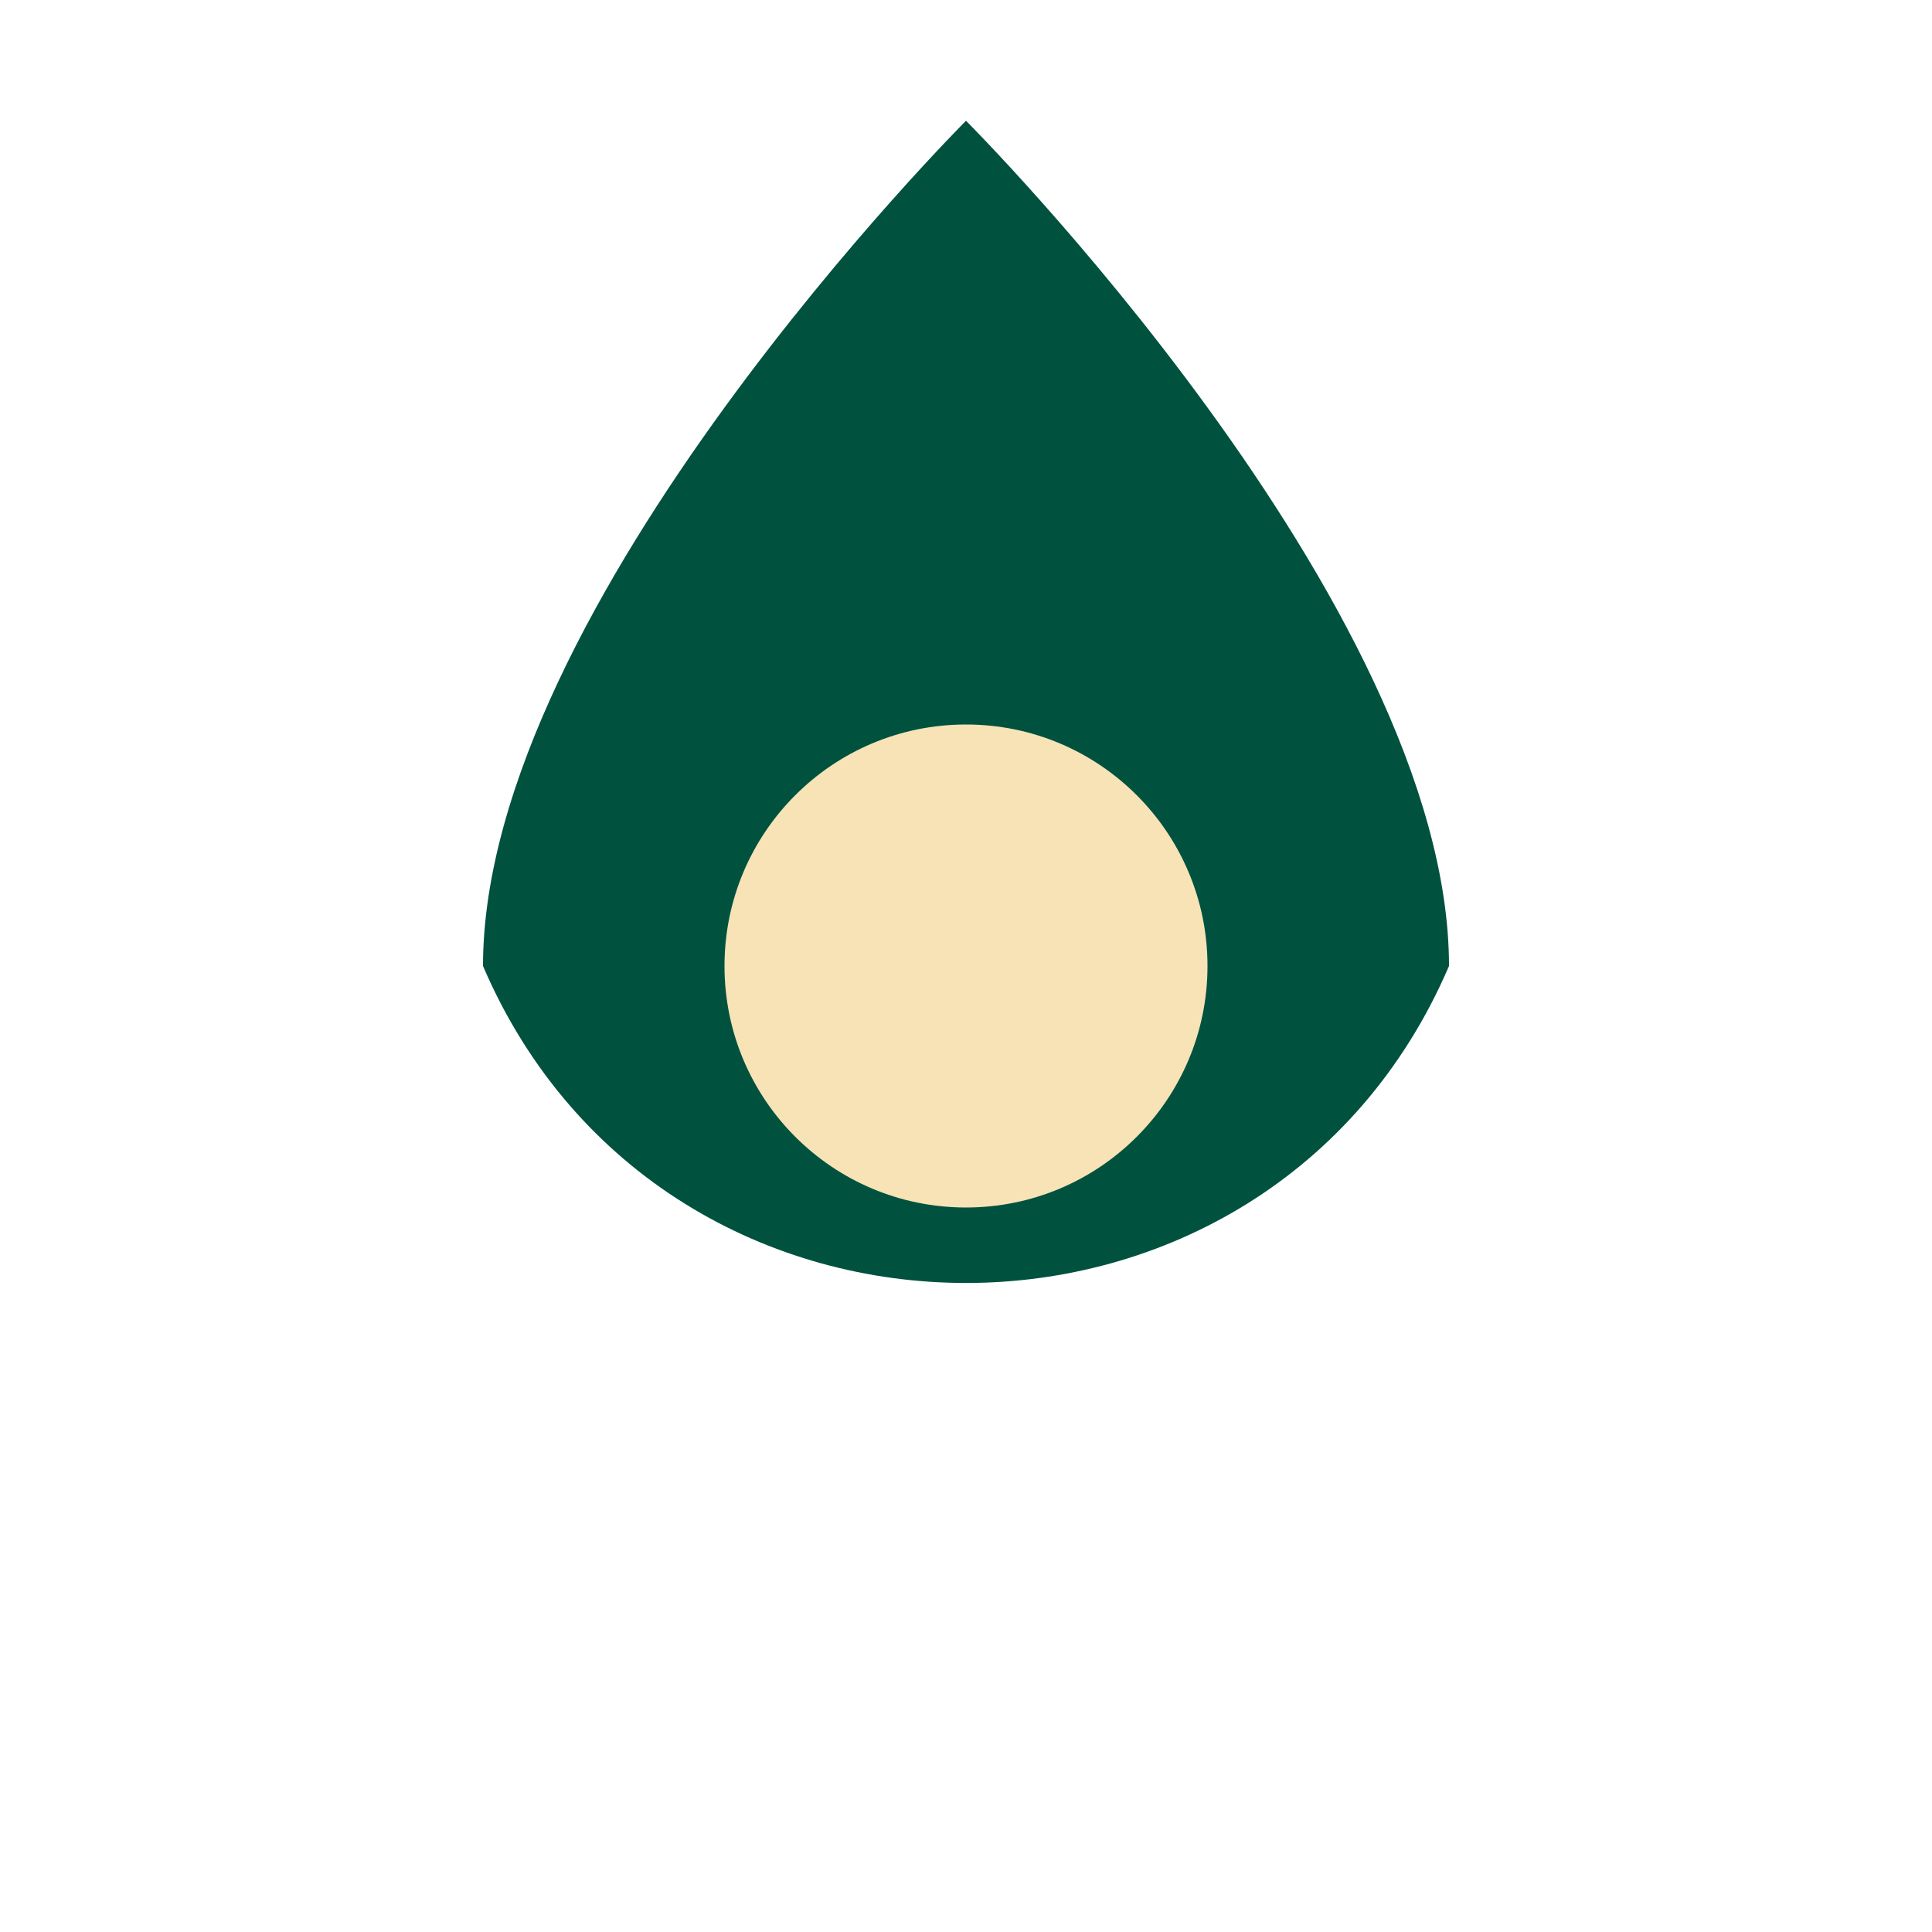
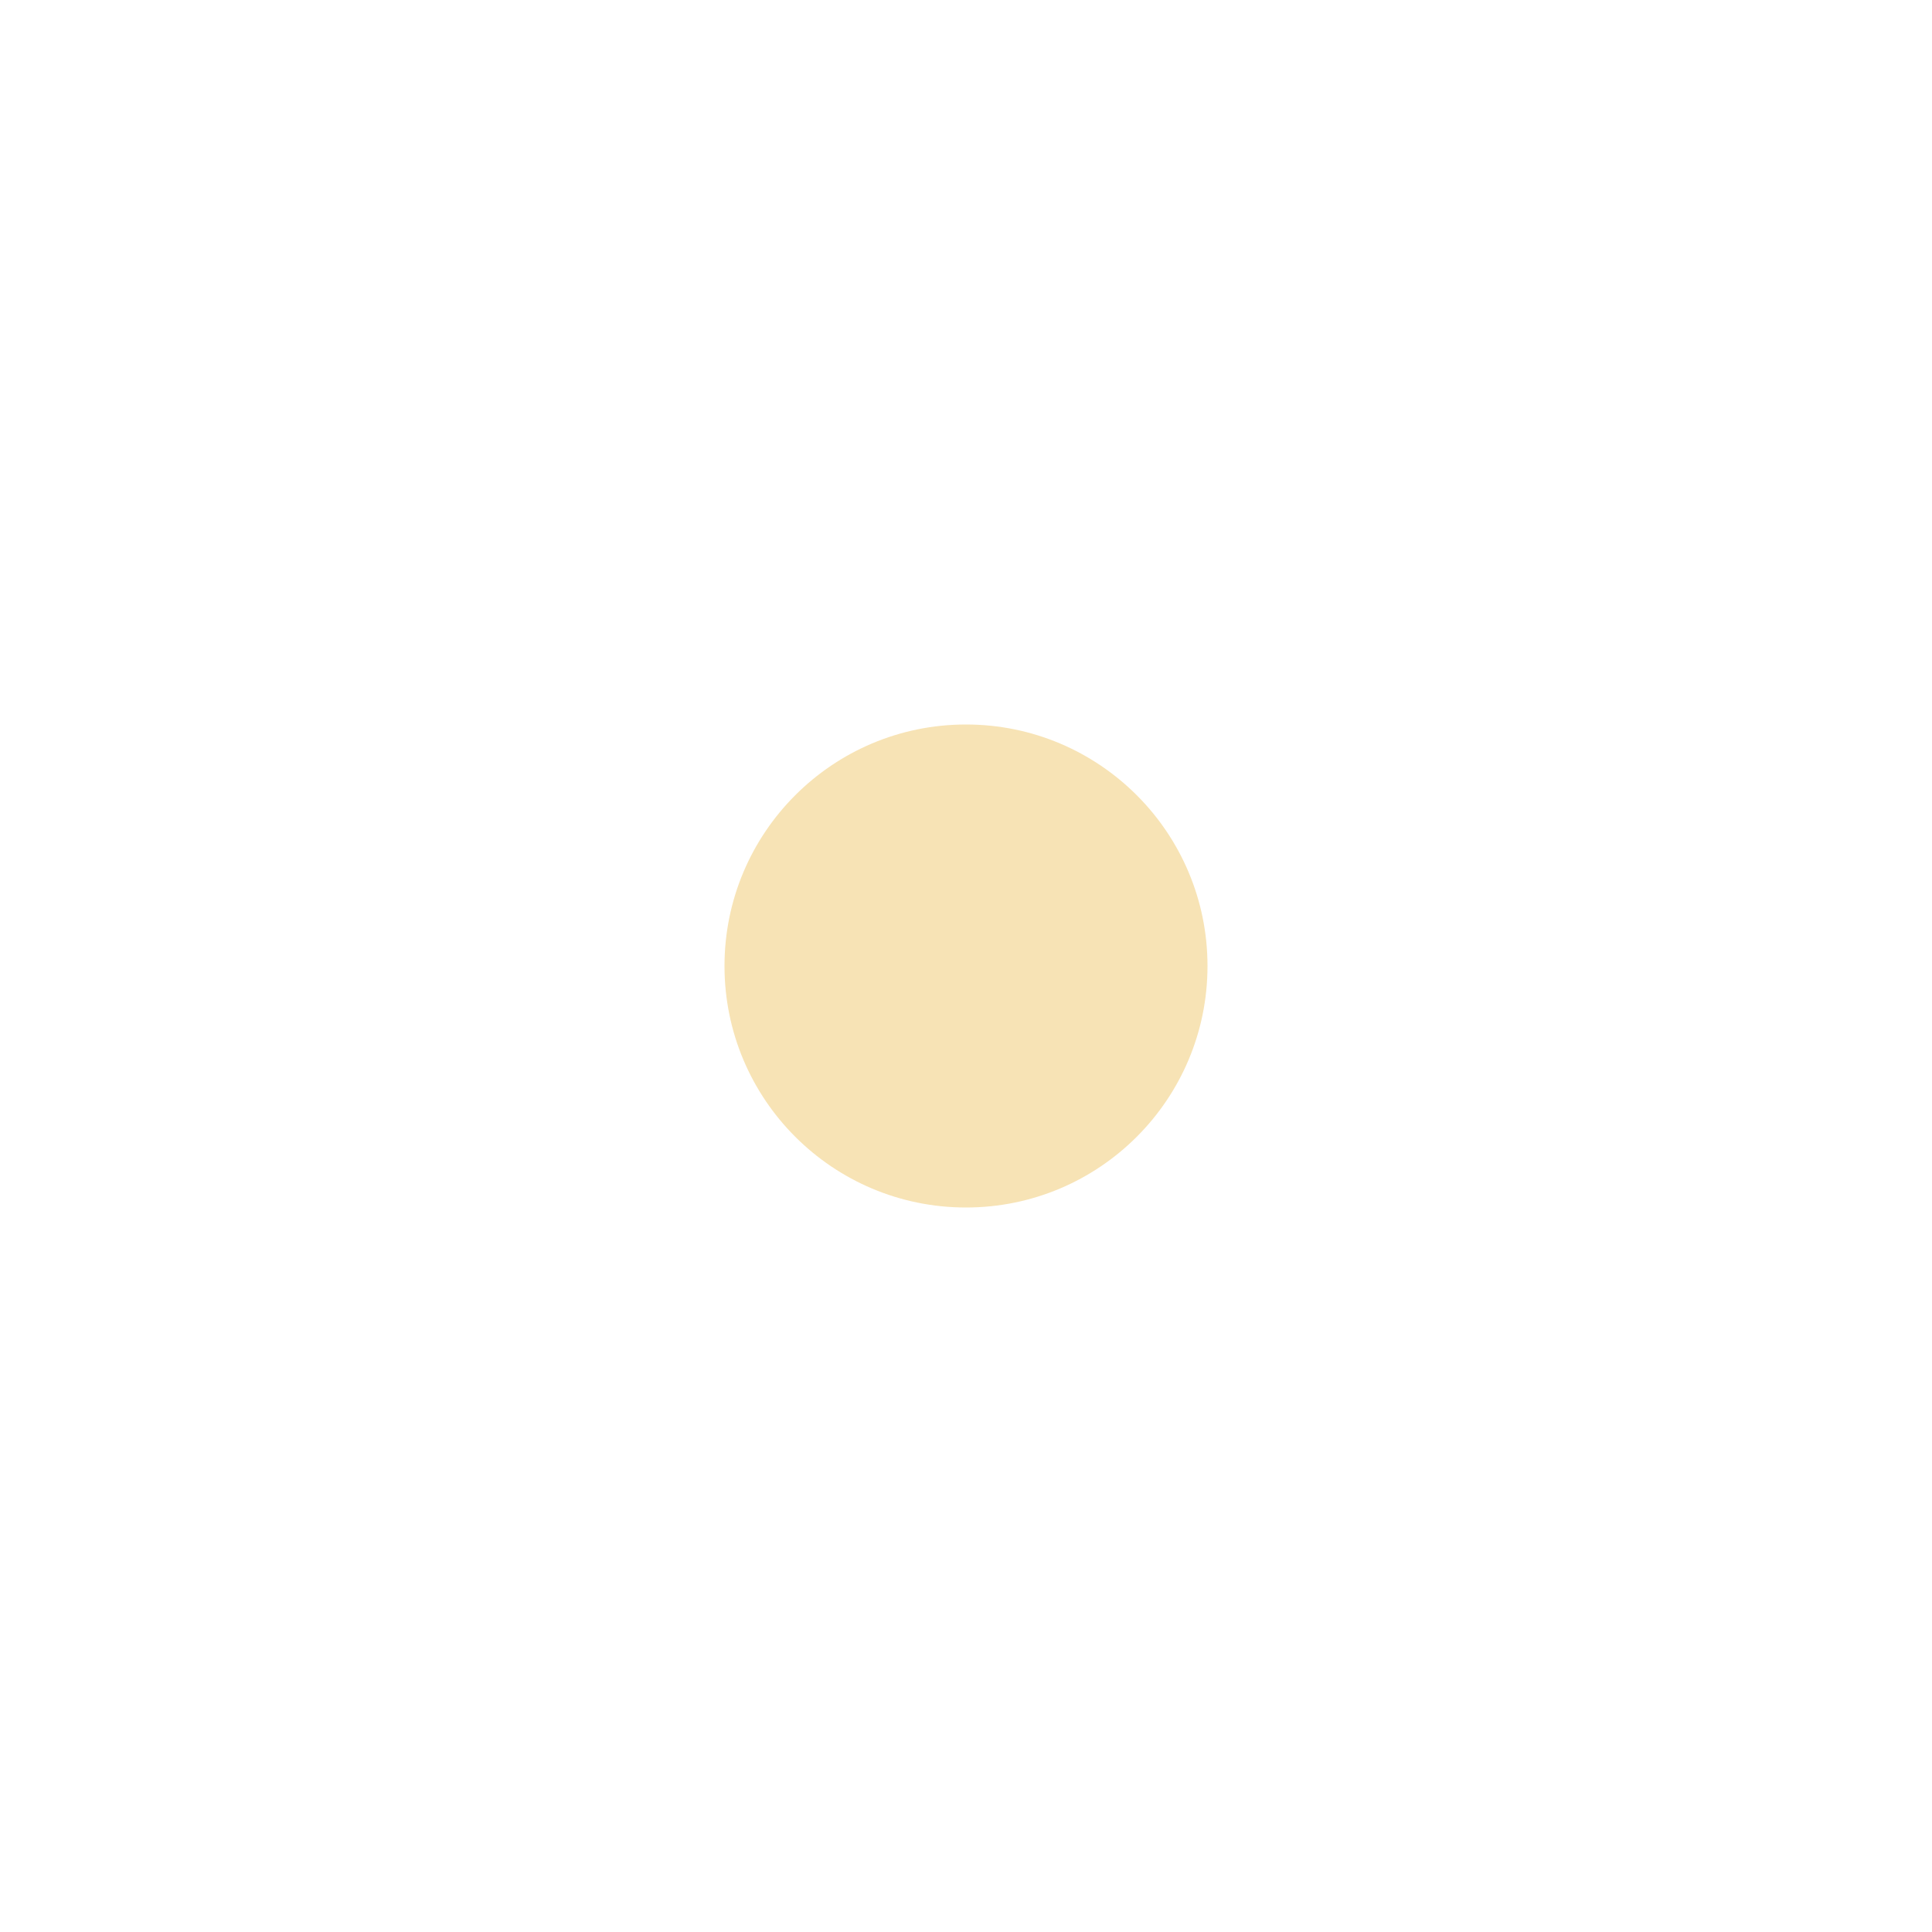
<svg xmlns="http://www.w3.org/2000/svg" width="32" height="32" viewBox="0 0 32 32">
-   <path d="M8 16c3 7 13 7 16 0 0-6-8-14-8-14s-8 8-8 14z" fill="#00523F" />
  <circle cx="16" cy="16" r="4" fill="#F7E3B5" />
</svg>